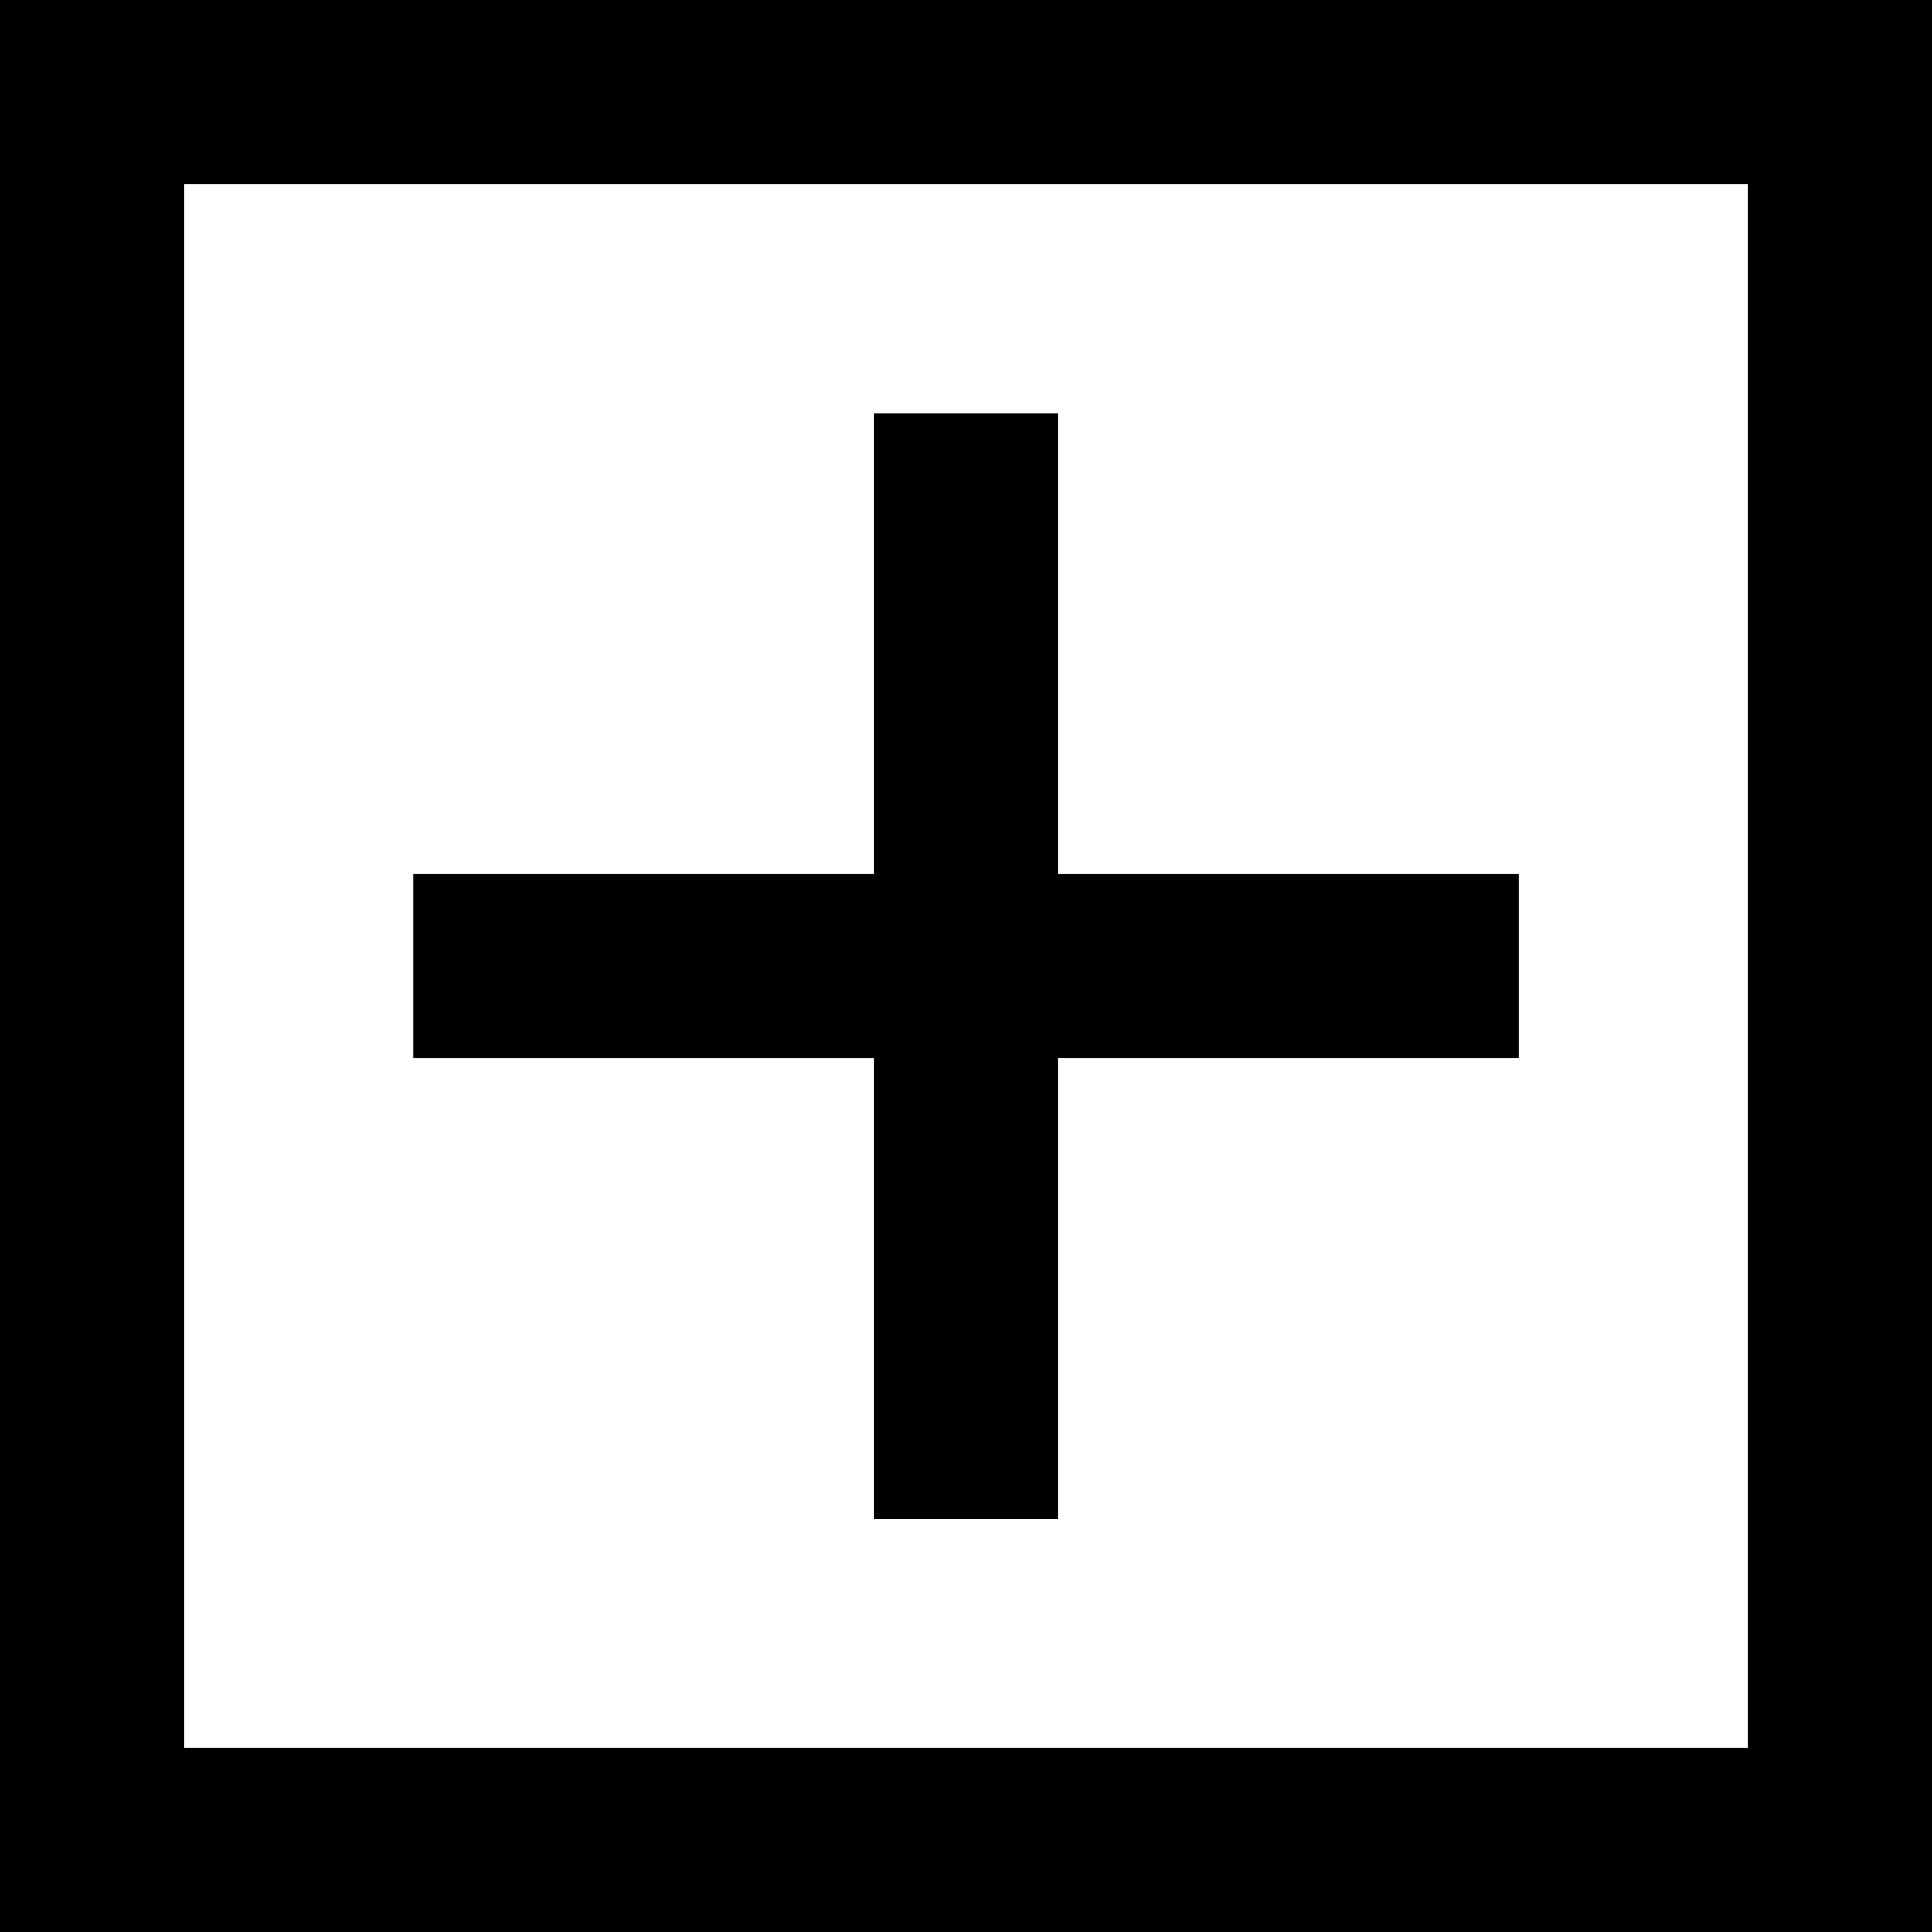
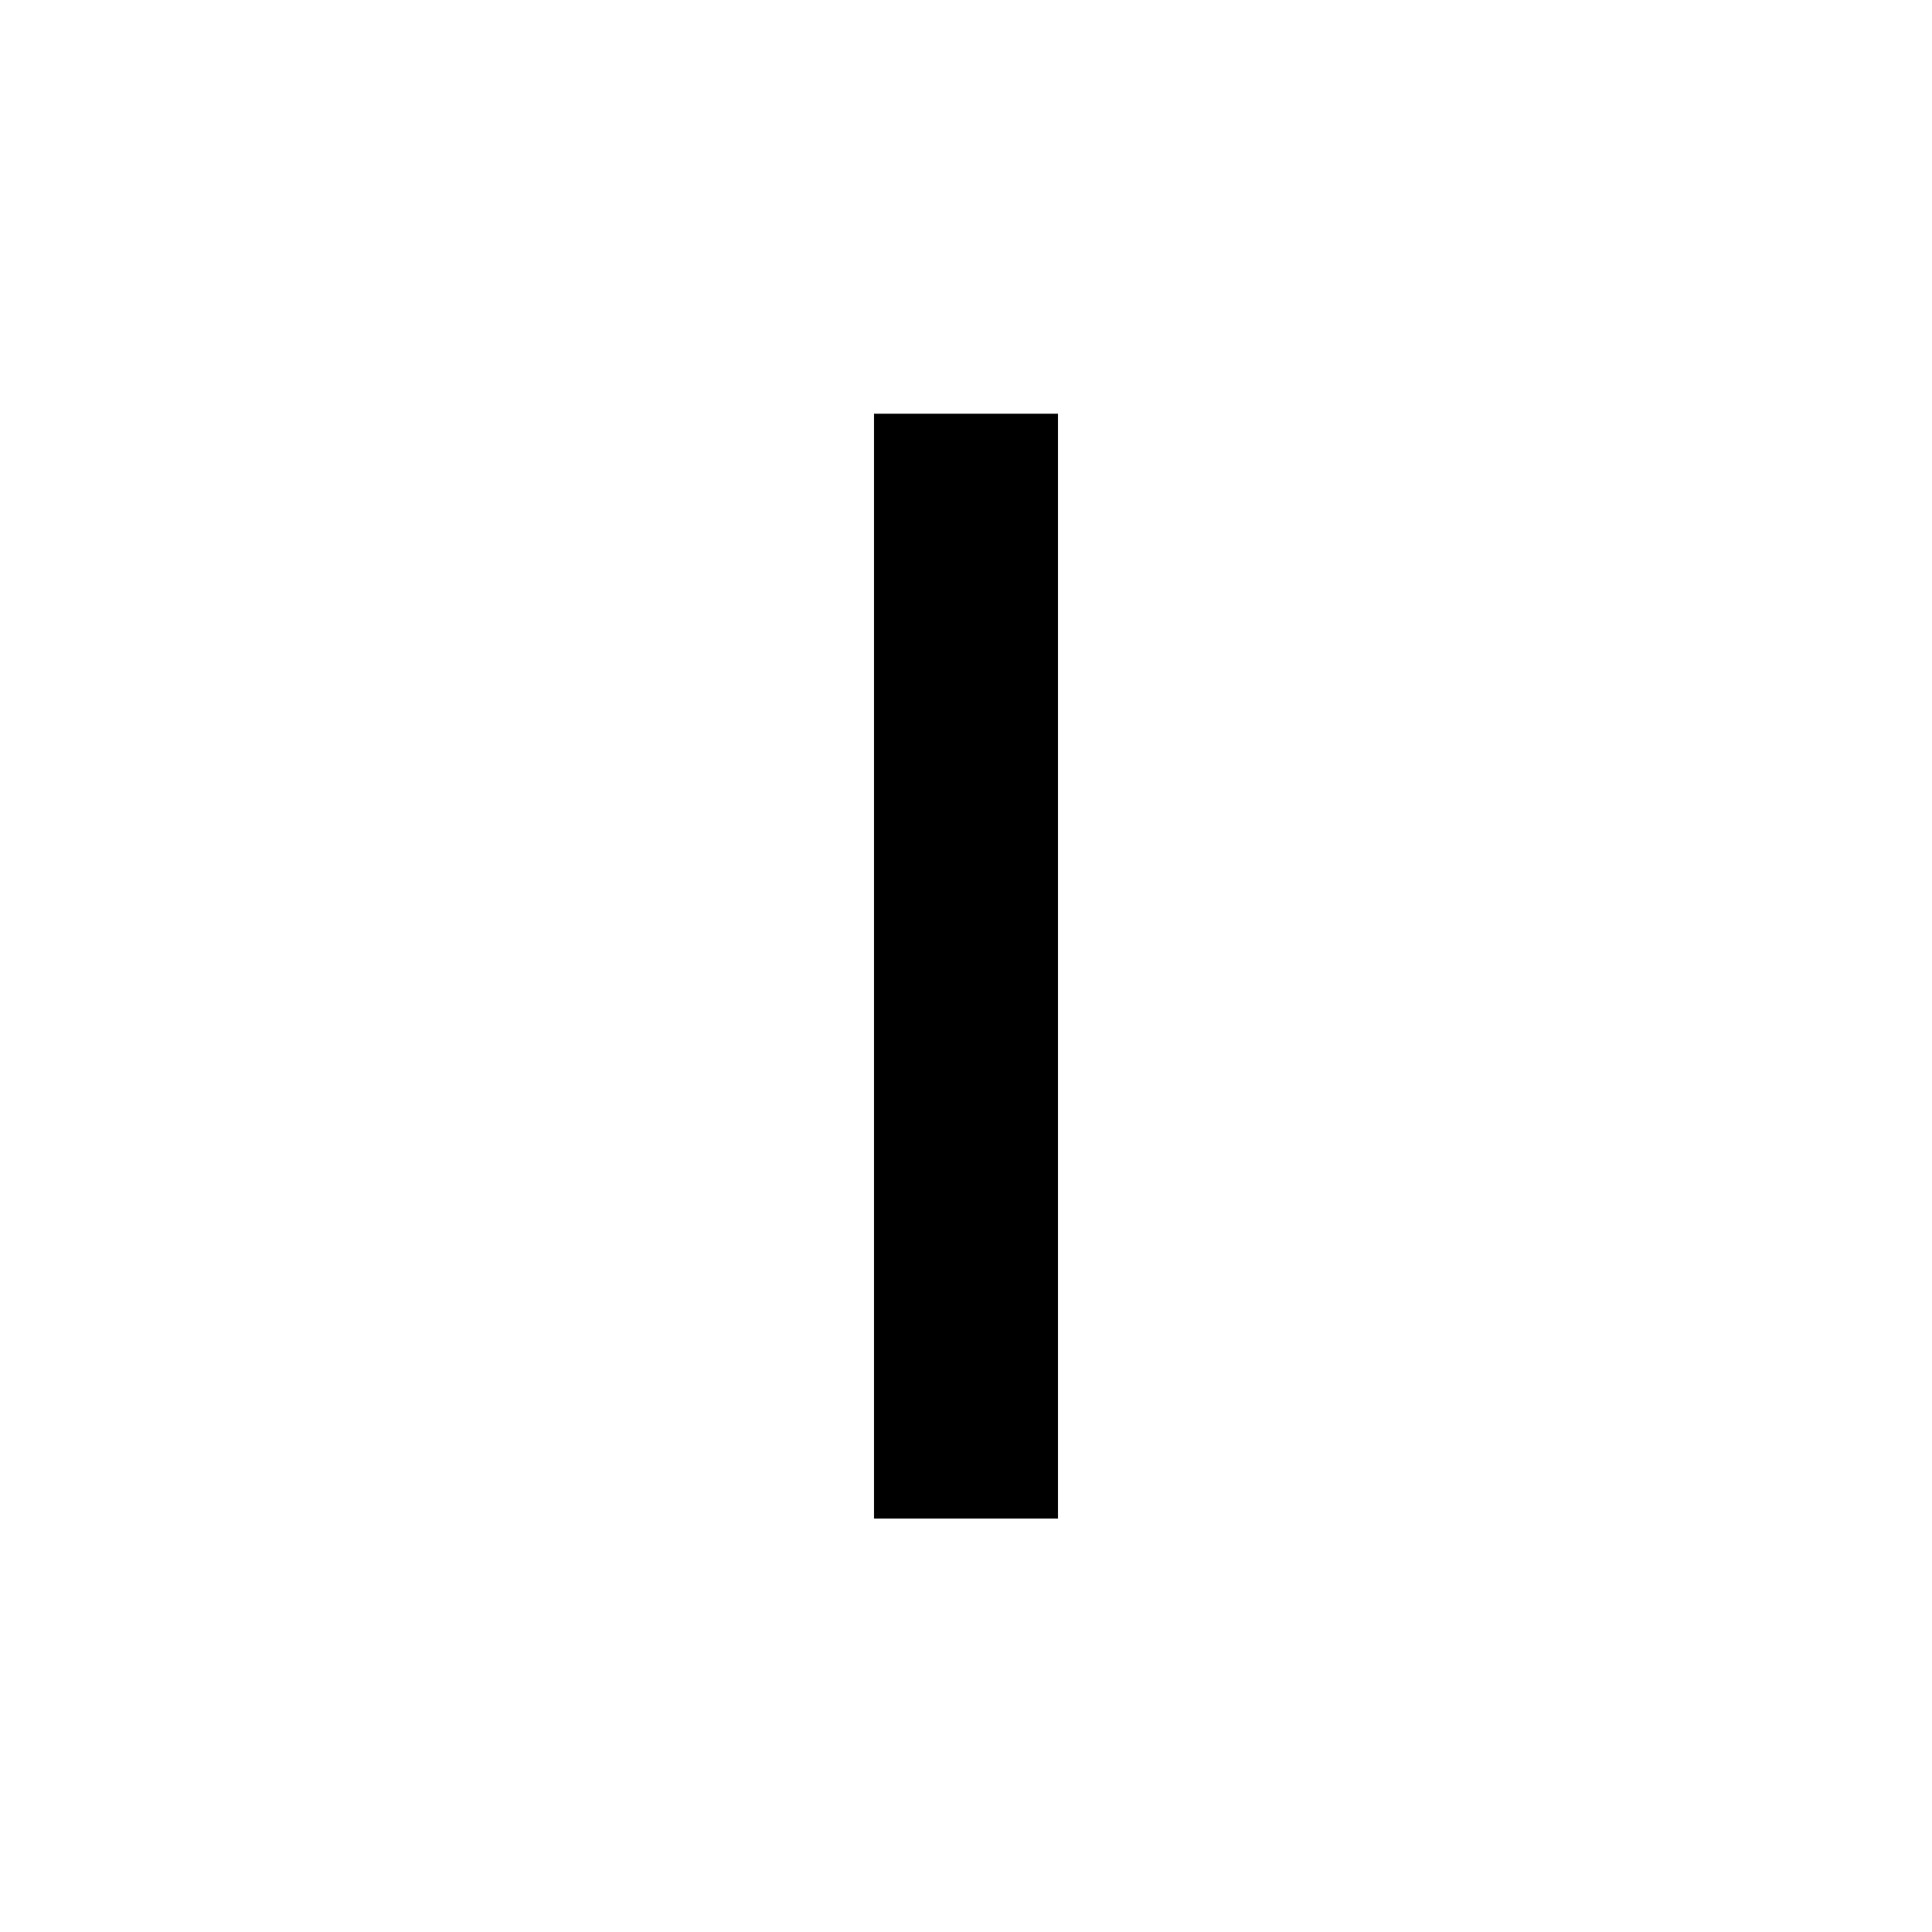
<svg xmlns="http://www.w3.org/2000/svg" width="21px" height="21px" viewBox="0 0 21 21" fill="none" aria-hidden="true">
  <defs>
    <linearGradient class="cerosgradient" data-cerosgradient="true" id="CerosGradient_id310b4762b" gradientUnits="userSpaceOnUse" x1="50%" y1="100%" x2="50%" y2="0%">
      <stop offset="0%" stop-color="#d1d1d1" />
      <stop offset="100%" stop-color="#d1d1d1" />
    </linearGradient>
    <linearGradient />
  </defs>
  <path d="M10.5 4.497V16.506" stroke="black" stroke-width="2" stroke-miterlimit="10" />
-   <path d="M16.505 10.5H4.496" stroke="black" stroke-width="2" stroke-miterlimit="10" />
-   <path d="M20 1H1V20H20V1Z" stroke="black" stroke-width="2" stroke-miterlimit="10" />
</svg>